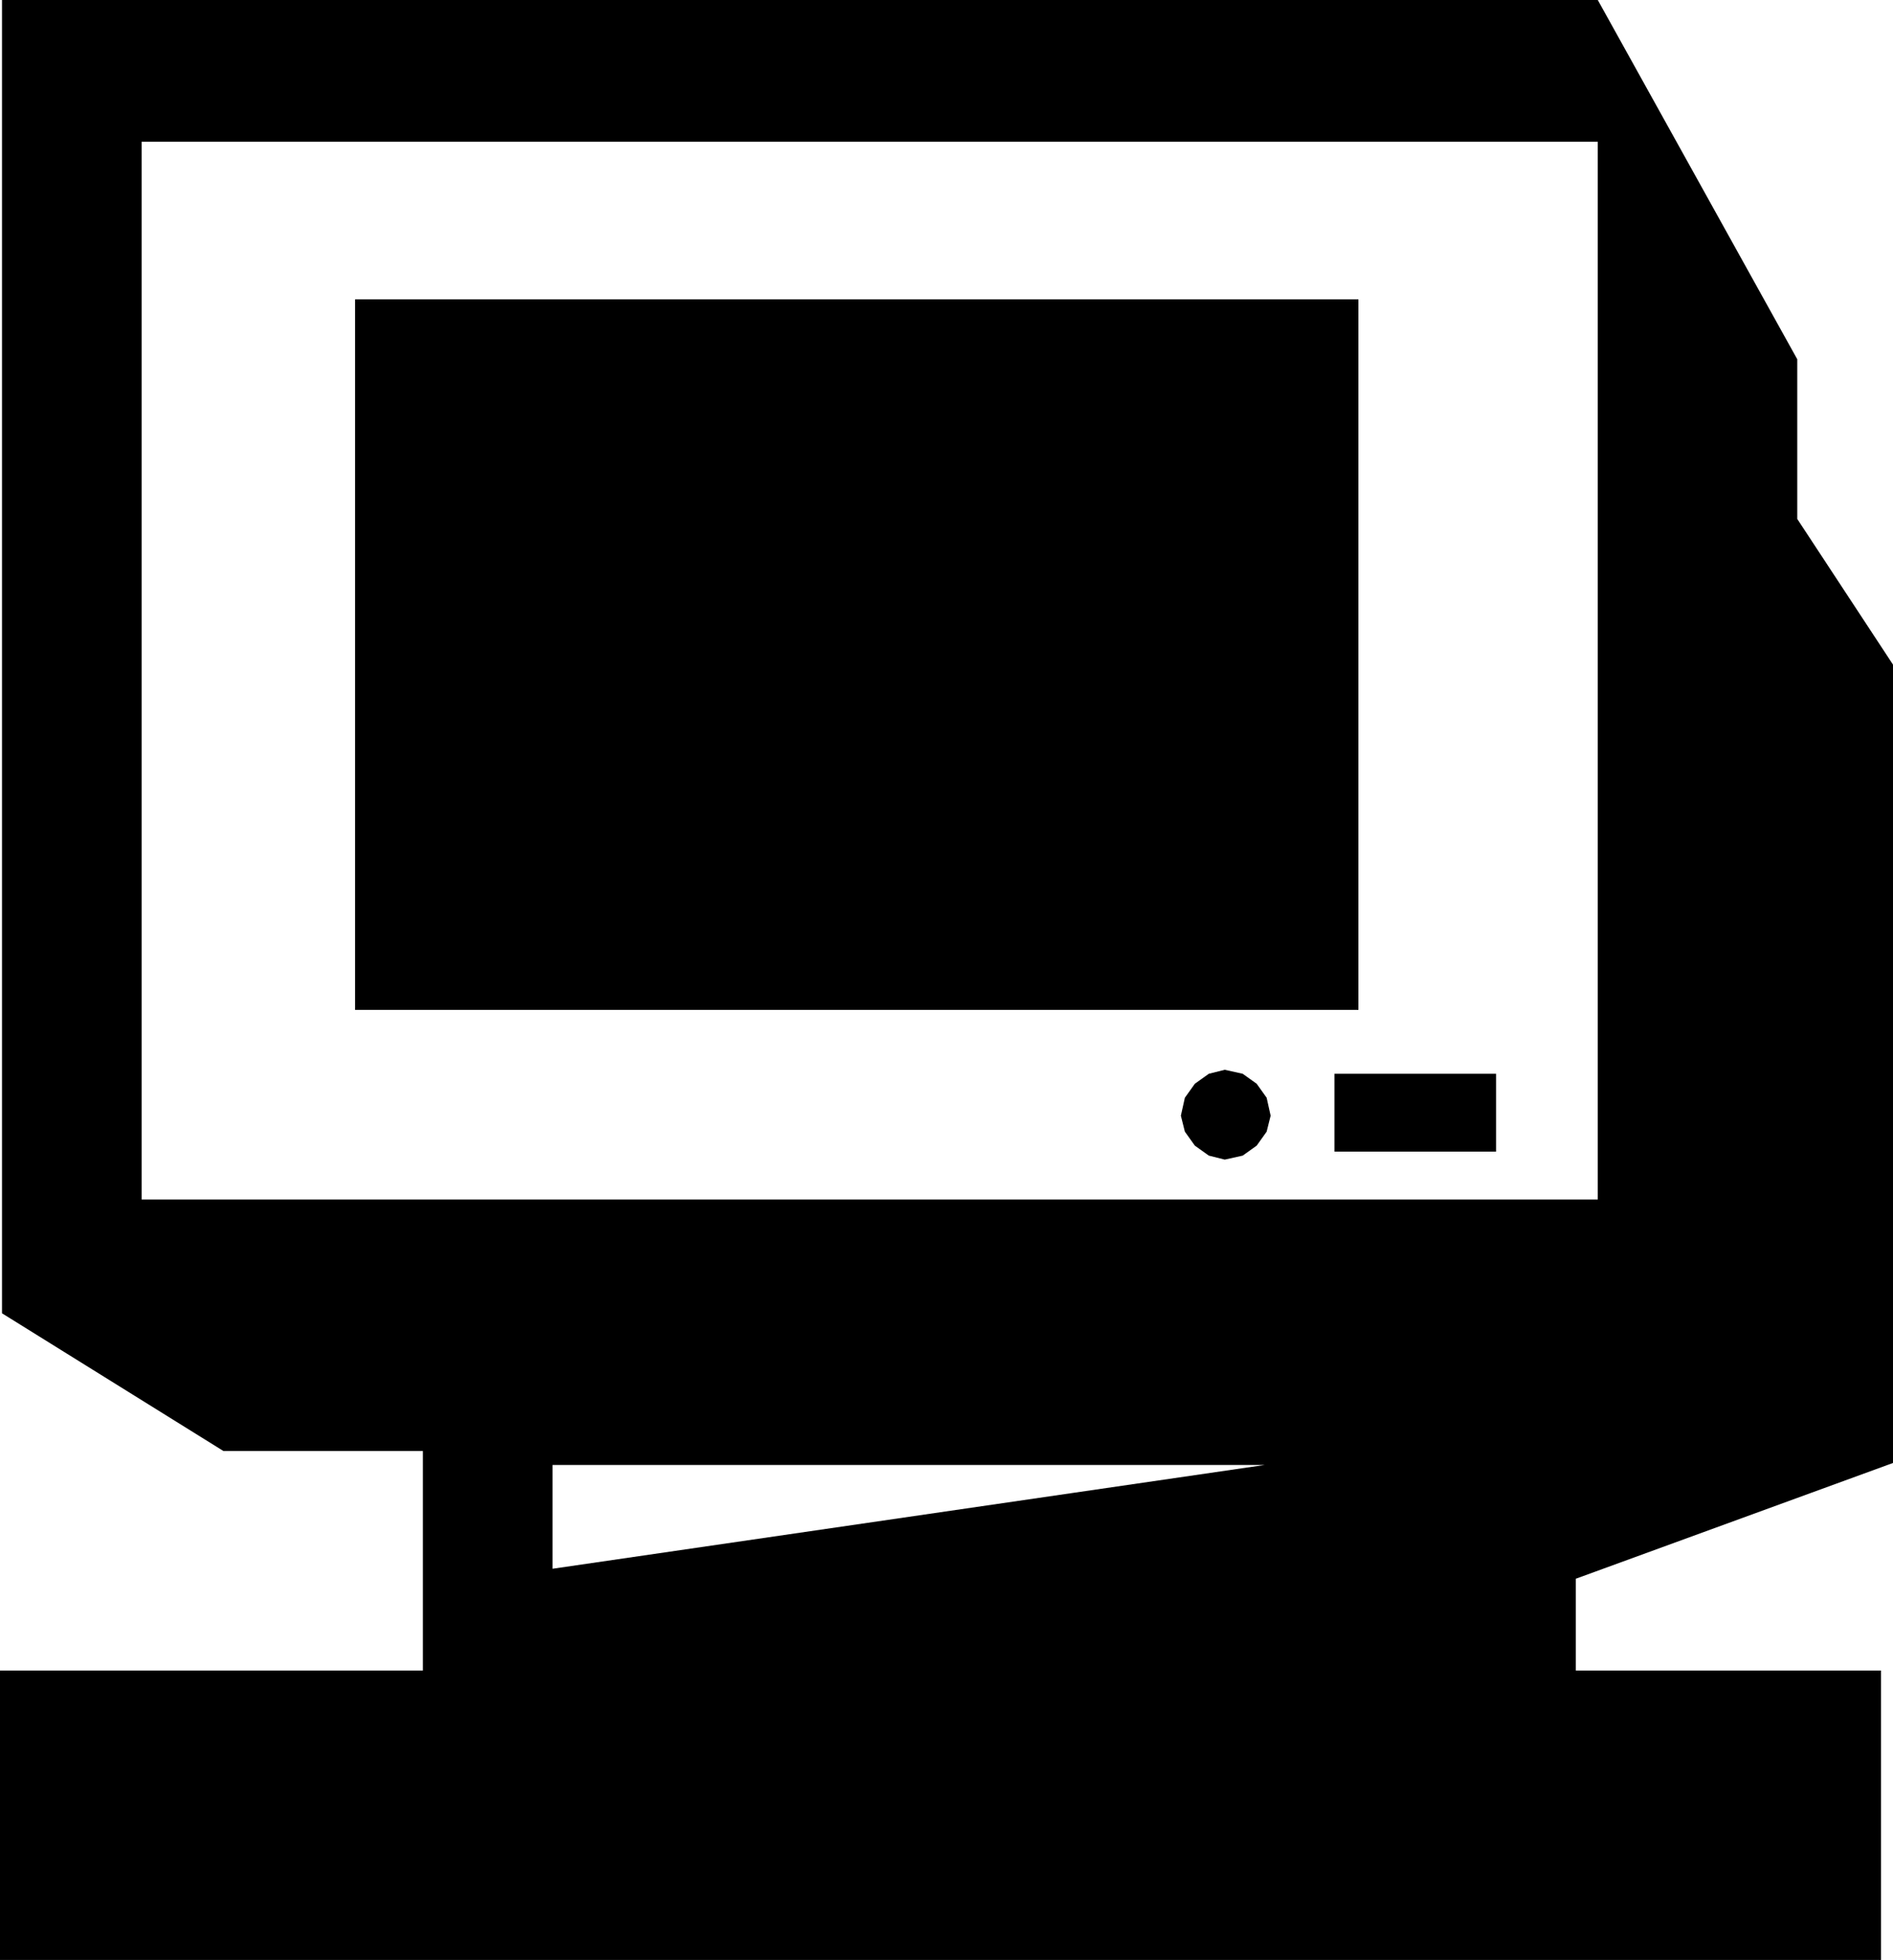
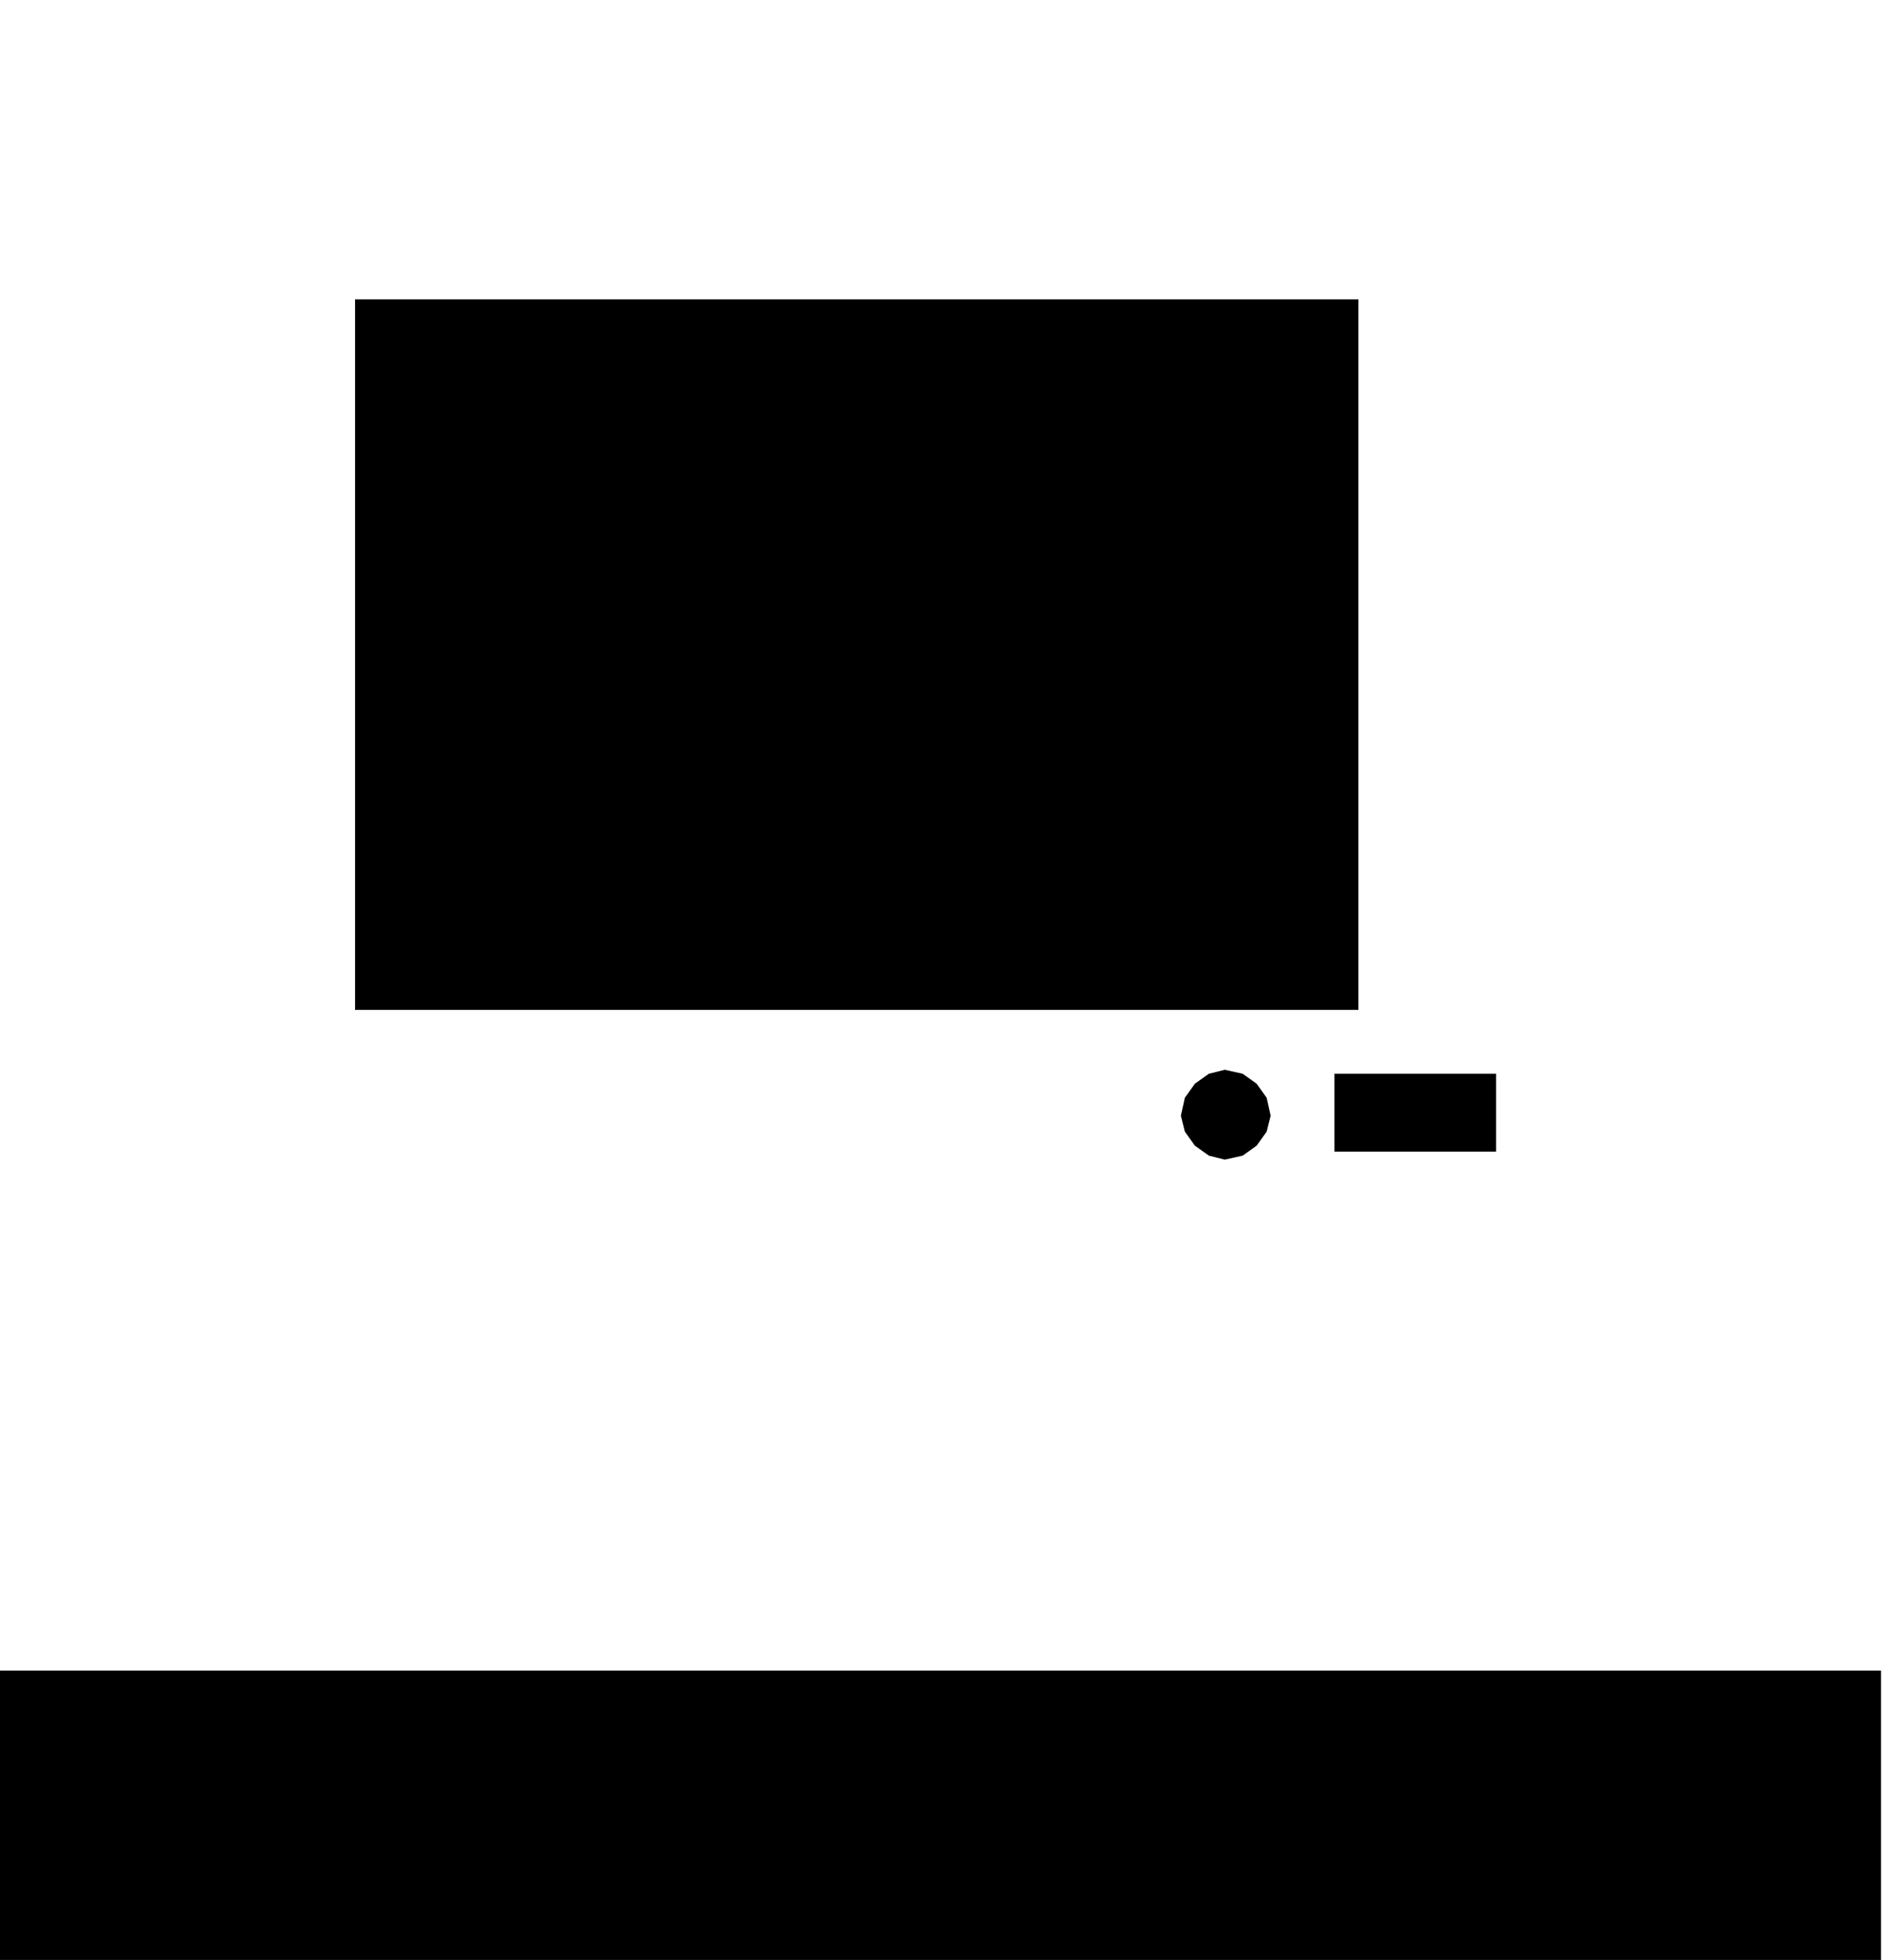
<svg xmlns="http://www.w3.org/2000/svg" width="91.104" height="94.272" fill-rule="evenodd" stroke-linecap="round" preserveAspectRatio="none" viewBox="0 0 949 982">
  <style>.pen1{stroke:none}.brush2{fill:#000}</style>
  <path d="M681 506V150H178v356h503zm69 71v-39h-81v39h81zm-136 4 9-2 7-5 5-7 2-8-2-9-5-7-7-5-9-2-8 2-7 5-5 7-2 9 2 8 5 7 7 5 8 2zm329 401V837H0v145h943z" class="pen1 brush2" />
-   <path d="M901 260v-80L801 0H476v71h325v530H71V71h405V0H1v658l111 69h100v21h65v-14h357l-357 52v-38h-65v101h578v-58l159-58V333l-48-73z" class="pen1 brush2" />
</svg>